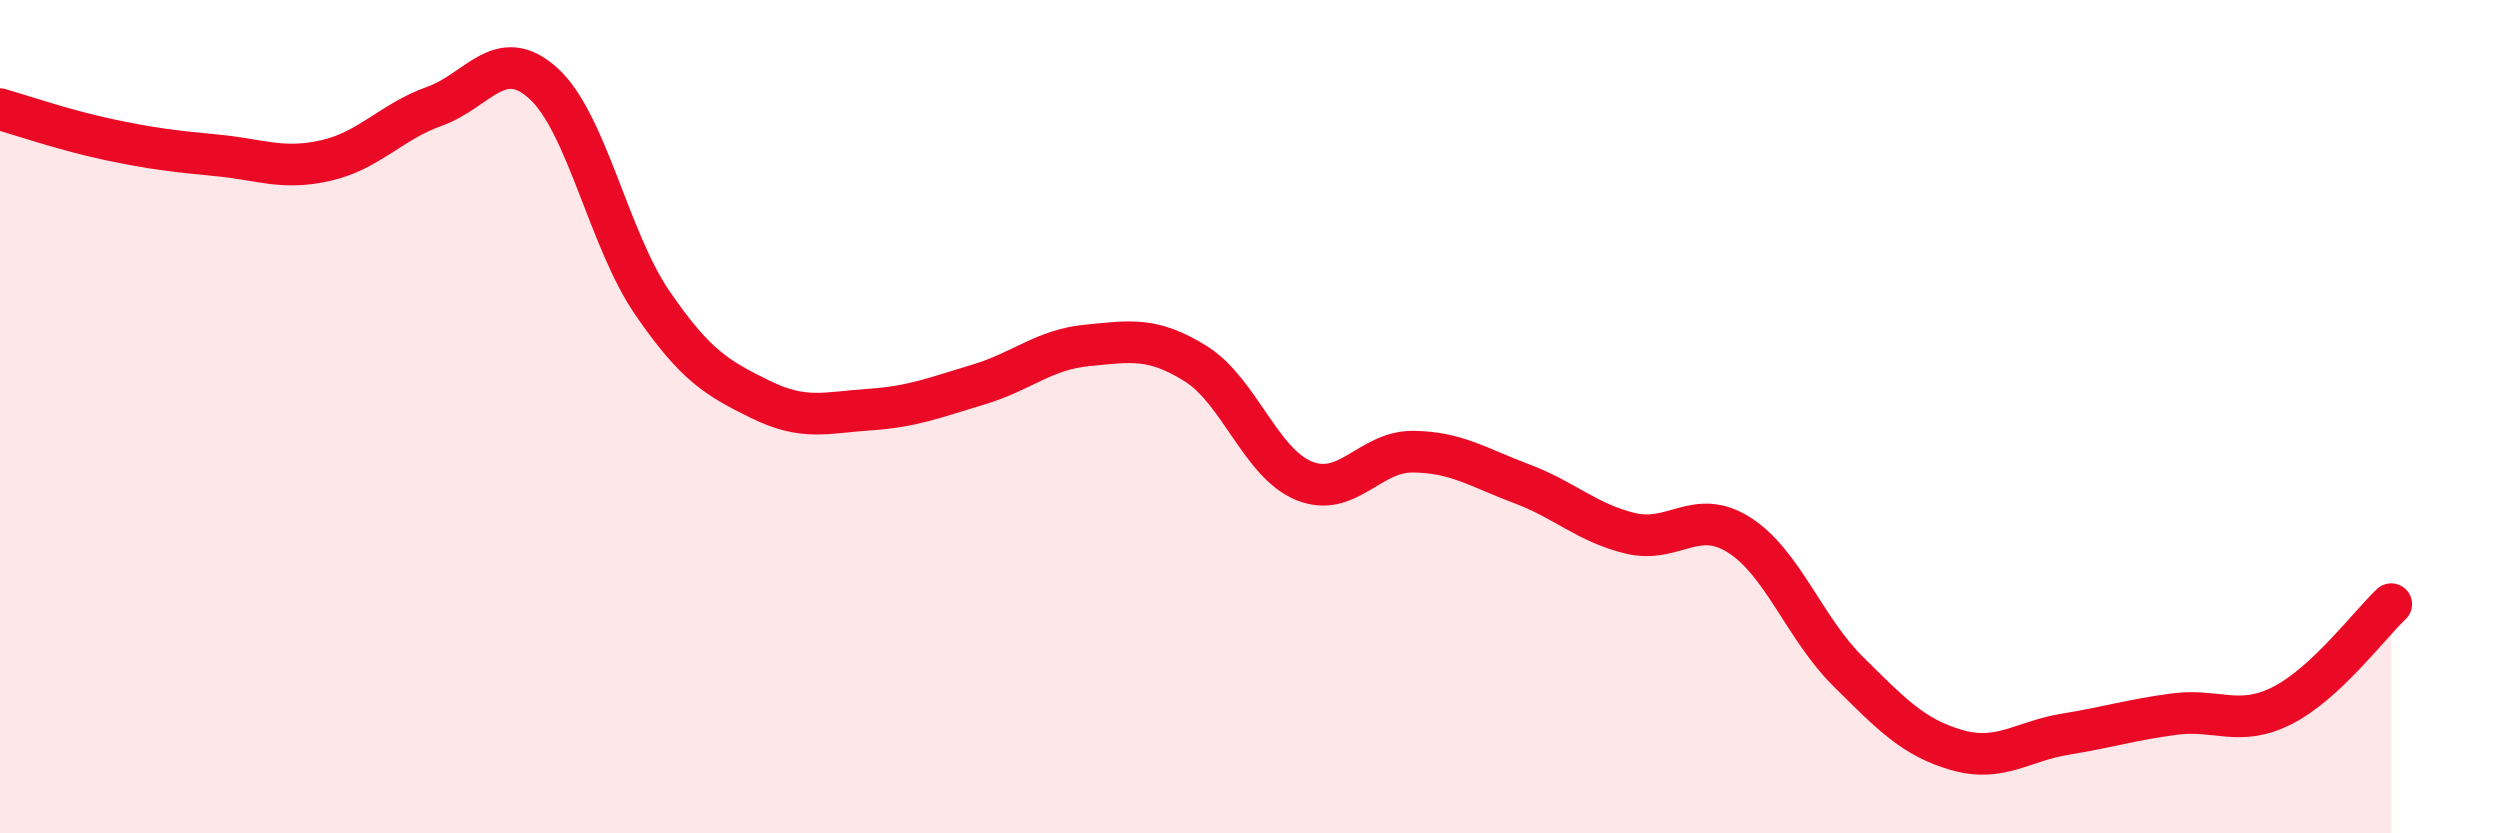
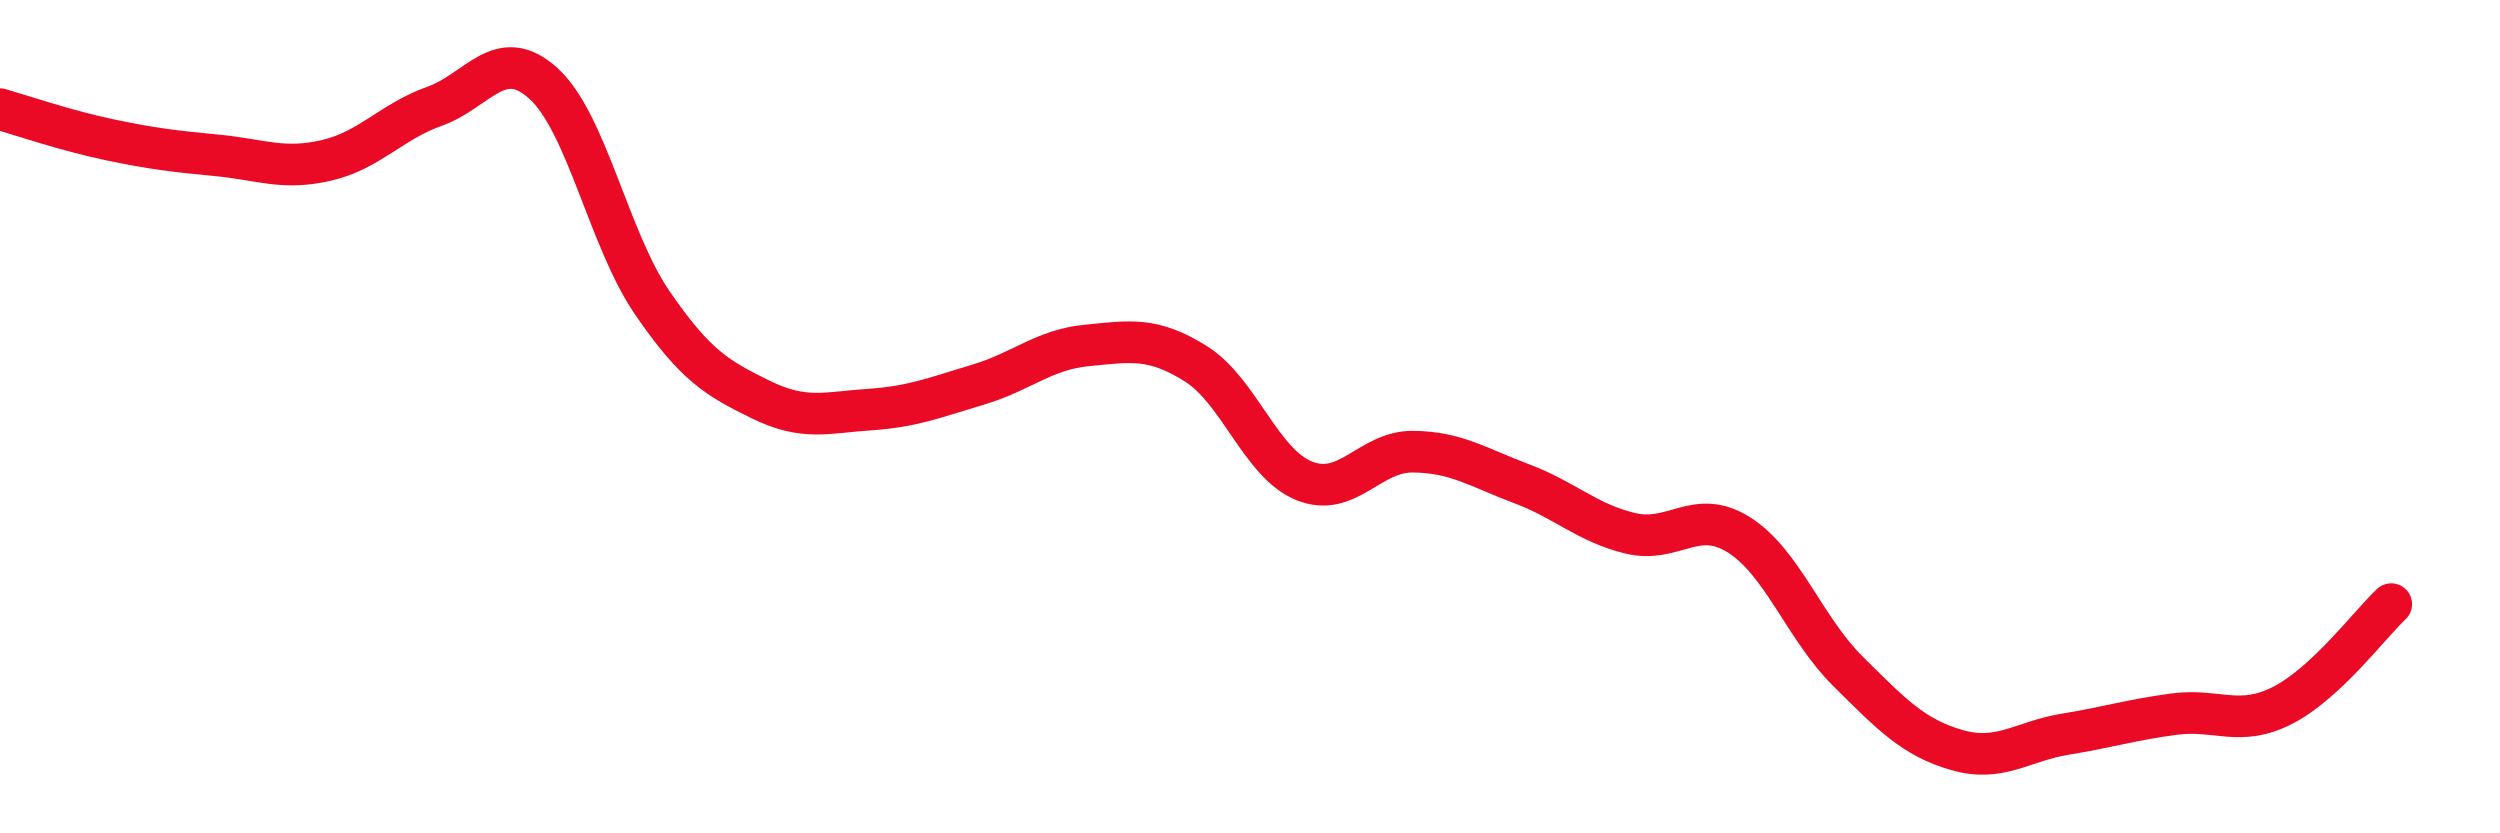
<svg xmlns="http://www.w3.org/2000/svg" width="60" height="20" viewBox="0 0 60 20">
-   <path d="M 0,2.62 C 0.52,2.77 1.57,3.13 2.61,3.35 C 3.65,3.57 4.18,3.63 5.22,3.73 C 6.26,3.83 6.79,4.09 7.83,3.85 C 8.87,3.61 9.39,2.92 10.43,2.55 C 11.47,2.18 12,1.06 13.04,2 C 14.08,2.94 14.61,5.74 15.65,7.26 C 16.69,8.78 17.22,9.08 18.26,9.59 C 19.3,10.1 19.83,9.9 20.87,9.83 C 21.91,9.76 22.44,9.54 23.48,9.23 C 24.52,8.92 25.05,8.39 26.09,8.29 C 27.13,8.19 27.66,8.08 28.7,8.73 C 29.74,9.38 30.26,11.12 31.3,11.54 C 32.34,11.96 32.87,10.83 33.91,10.84 C 34.95,10.85 35.48,11.22 36.52,11.61 C 37.56,12 38.09,12.55 39.13,12.8 C 40.17,13.05 40.7,12.18 41.74,12.84 C 42.78,13.5 43.31,15.08 44.35,16.11 C 45.39,17.14 45.92,17.7 46.96,18 C 48,18.3 48.53,17.79 49.57,17.62 C 50.61,17.45 51.13,17.28 52.17,17.14 C 53.21,17 53.74,17.46 54.78,16.93 C 55.82,16.4 56.87,14.99 57.39,14.5L57.39 20L0 20Z" fill="#EB0A25" opacity="0.1" stroke-linecap="round" stroke-linejoin="round" />
  <path d="M 0,2.62 C 0.52,2.77 1.57,3.13 2.61,3.35 C 3.65,3.57 4.18,3.63 5.22,3.73 C 6.26,3.83 6.79,4.09 7.83,3.85 C 8.87,3.61 9.39,2.92 10.43,2.55 C 11.47,2.18 12,1.06 13.04,2 C 14.08,2.94 14.61,5.74 15.65,7.26 C 16.69,8.78 17.22,9.08 18.26,9.59 C 19.3,10.1 19.83,9.9 20.87,9.83 C 21.91,9.76 22.44,9.54 23.48,9.23 C 24.52,8.92 25.05,8.39 26.09,8.29 C 27.13,8.19 27.66,8.08 28.7,8.73 C 29.74,9.38 30.26,11.12 31.3,11.54 C 32.34,11.96 32.87,10.83 33.91,10.84 C 34.95,10.85 35.48,11.22 36.52,11.61 C 37.56,12 38.09,12.55 39.13,12.8 C 40.17,13.05 40.7,12.18 41.74,12.84 C 42.78,13.5 43.31,15.08 44.35,16.11 C 45.39,17.14 45.92,17.7 46.96,18 C 48,18.3 48.53,17.79 49.57,17.62 C 50.61,17.45 51.13,17.28 52.17,17.14 C 53.21,17 53.74,17.46 54.78,16.93 C 55.82,16.4 56.87,14.99 57.39,14.5" stroke="#EB0A25" stroke-width="1" fill="none" stroke-linecap="round" stroke-linejoin="round" />
</svg>